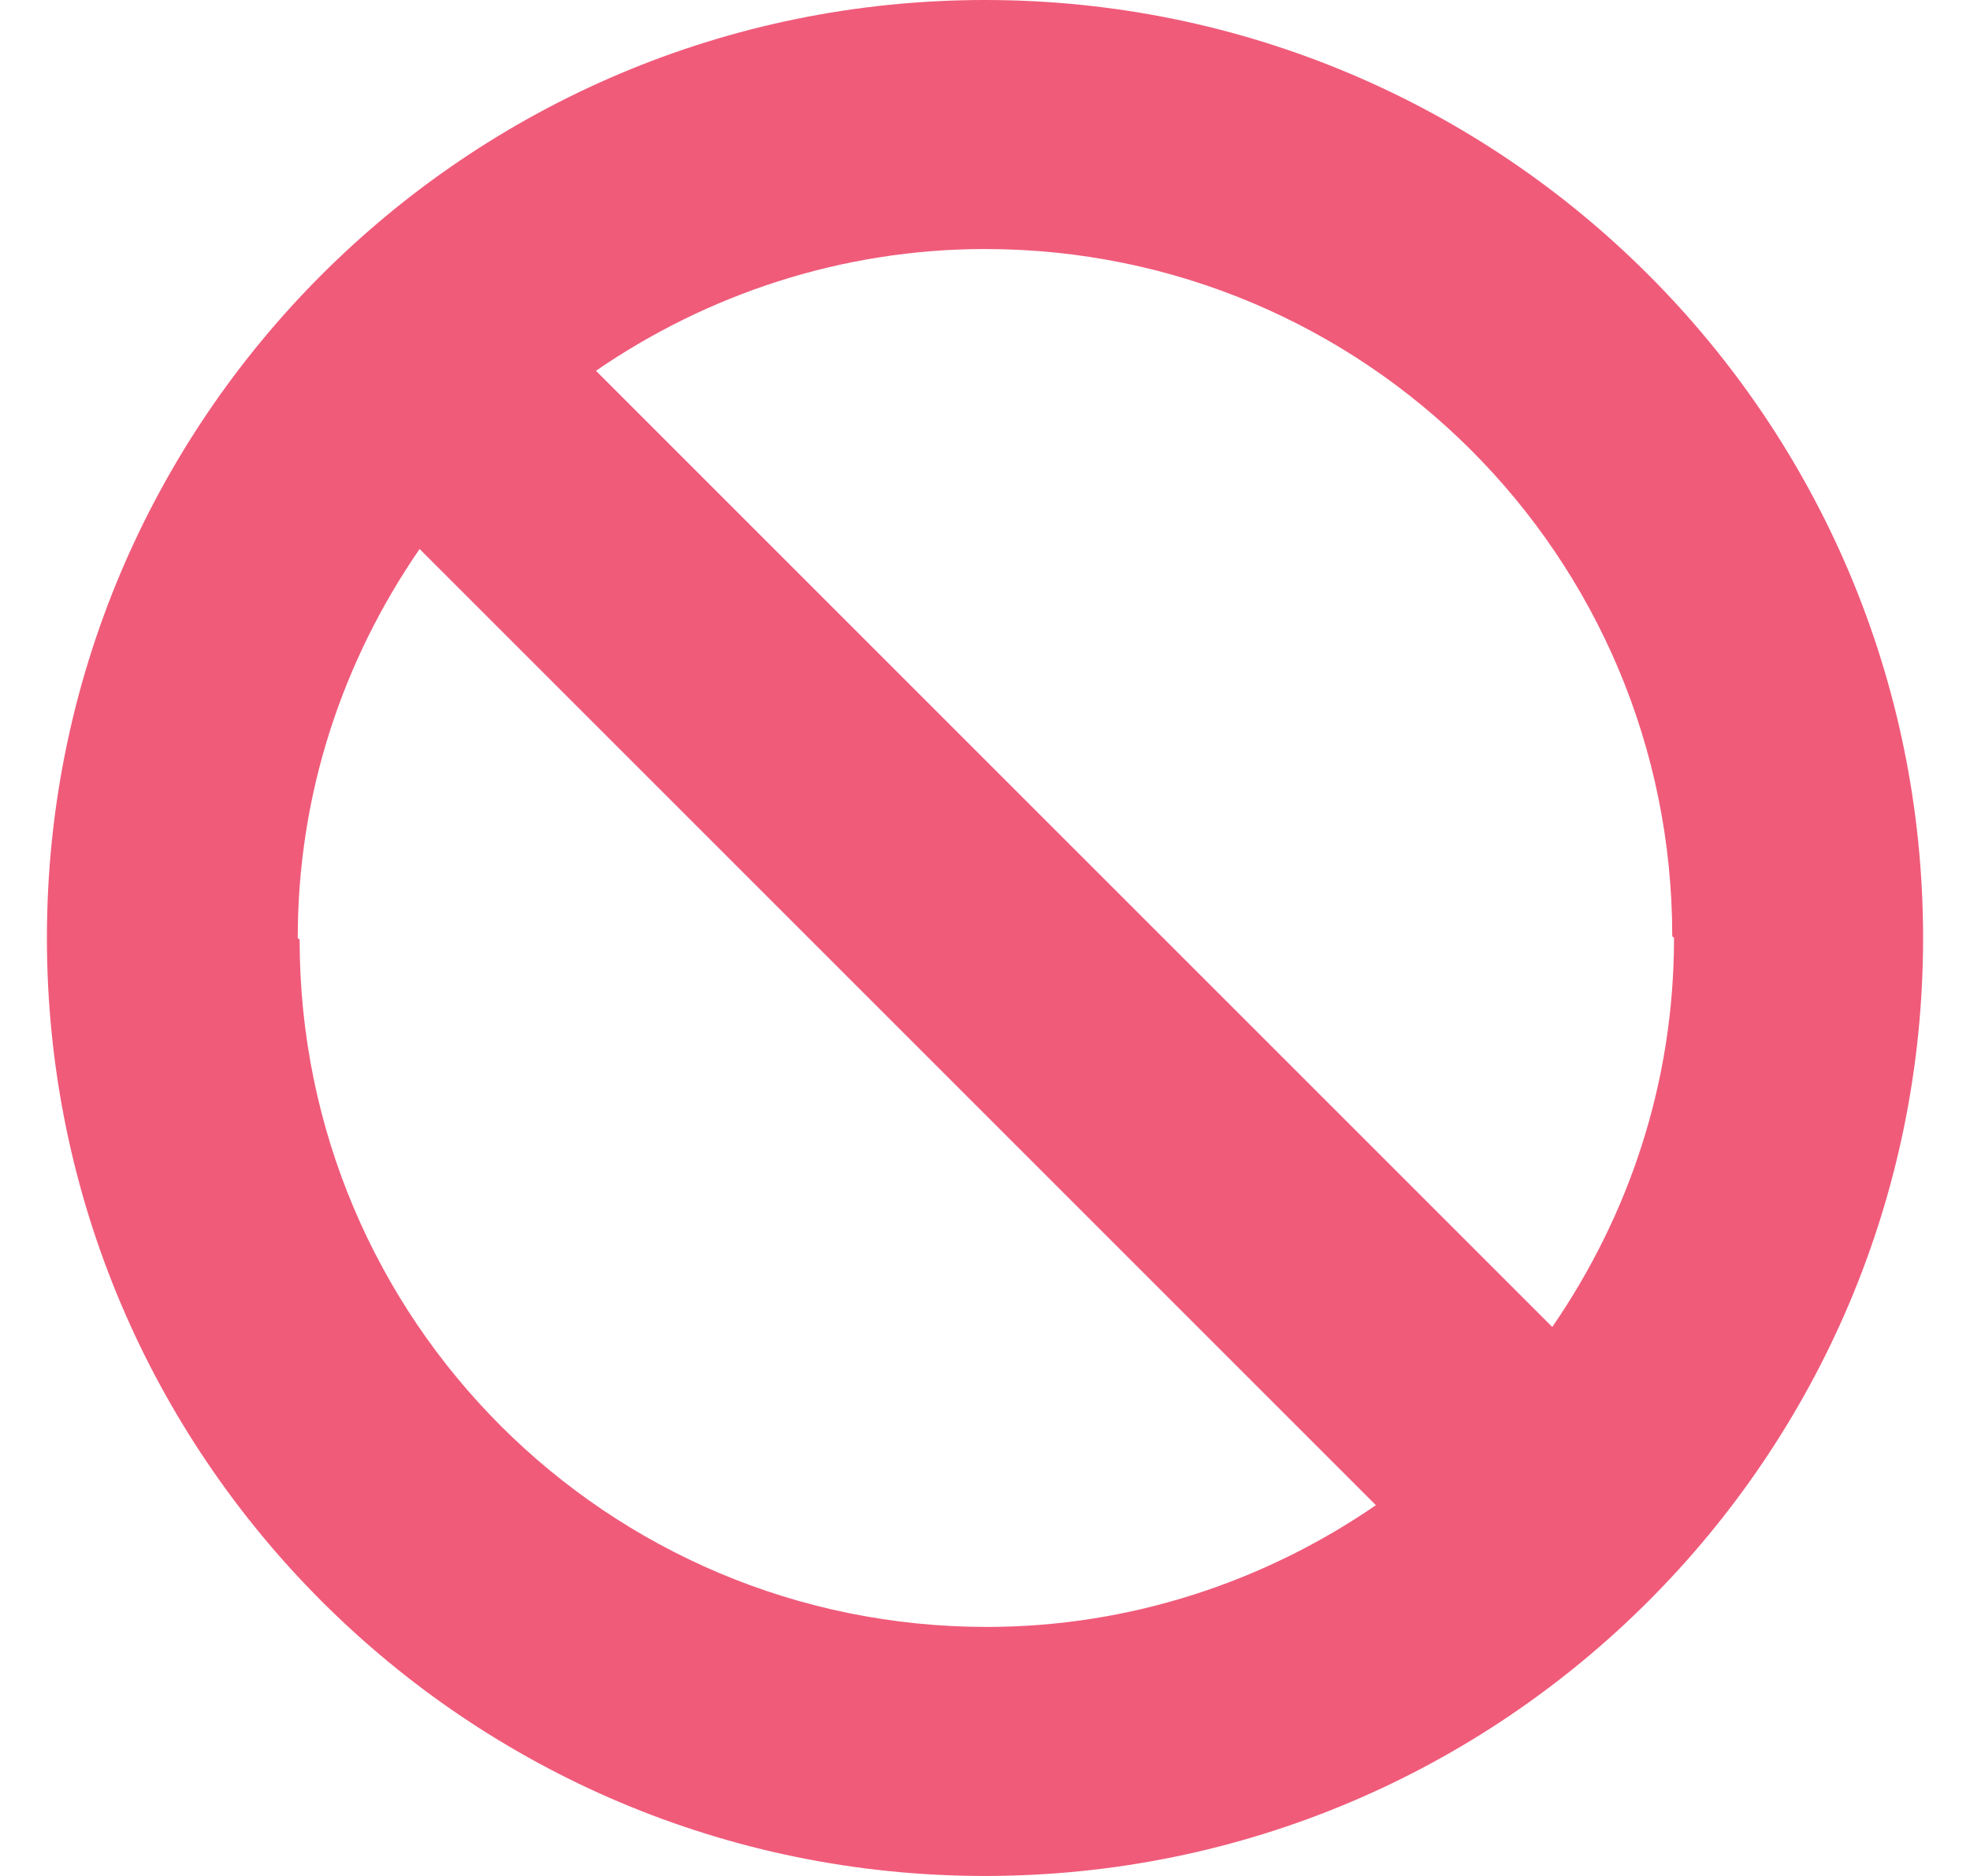
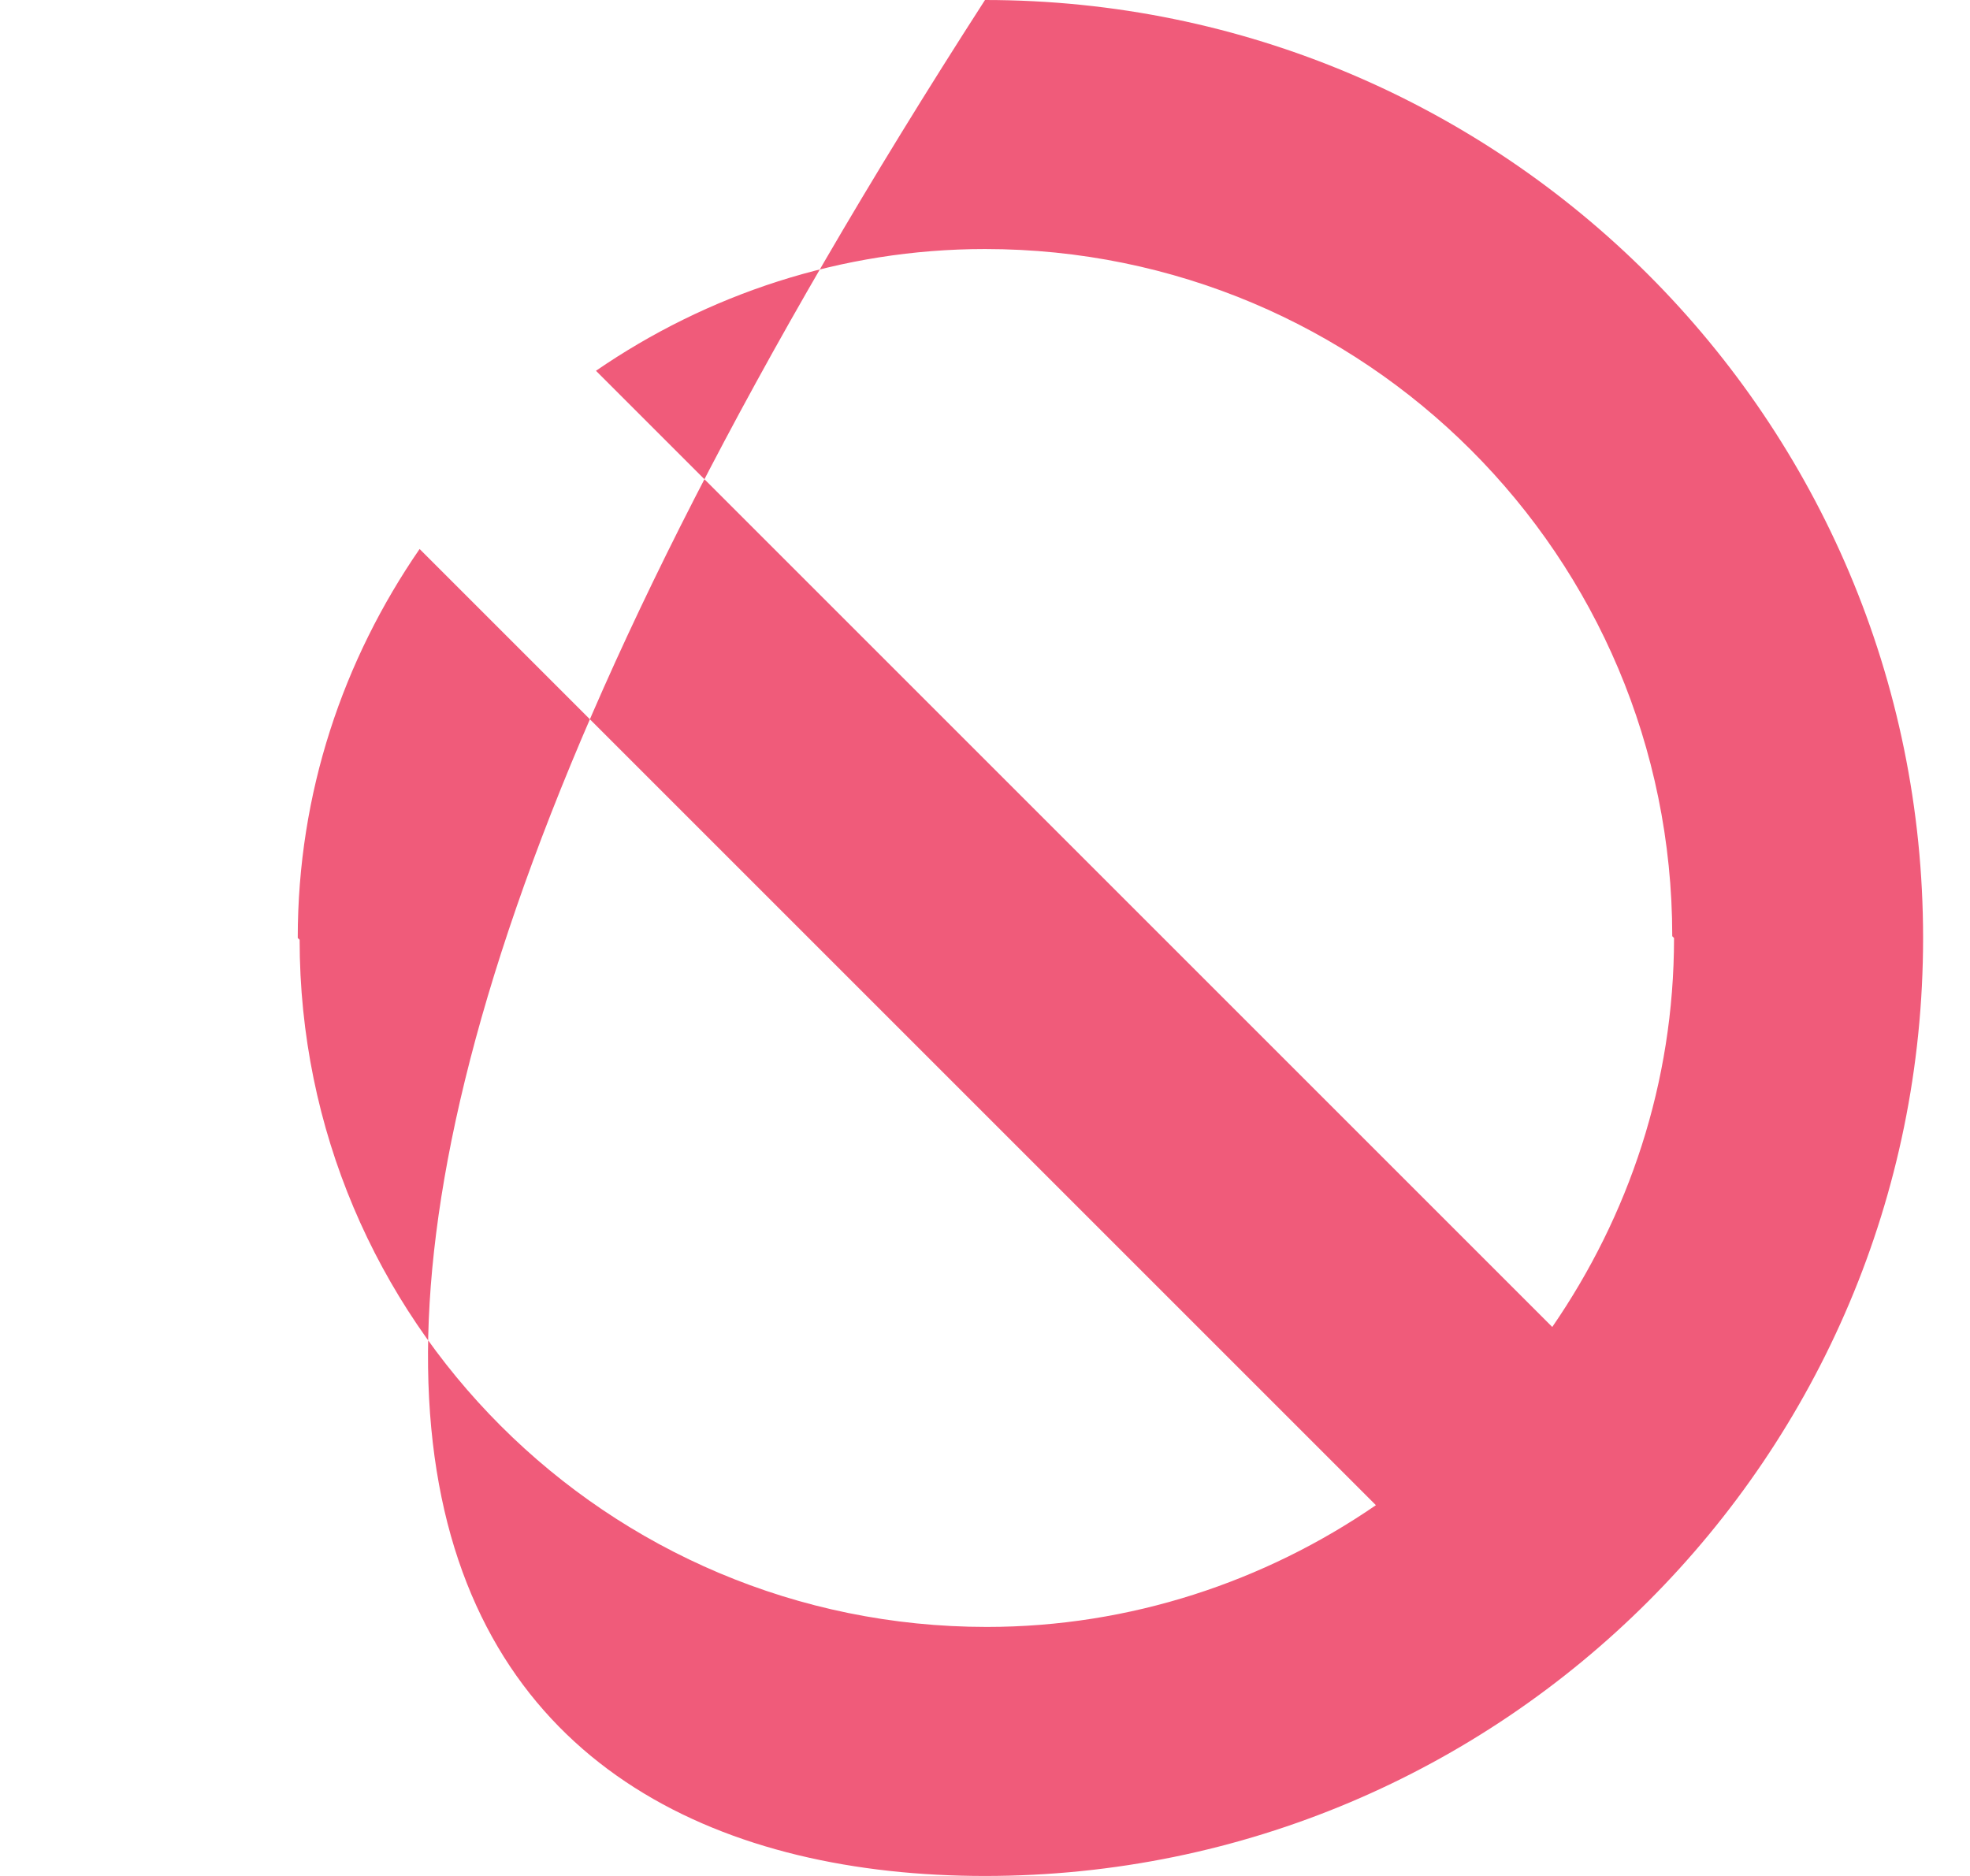
<svg xmlns="http://www.w3.org/2000/svg" width="21" height="20" viewBox="0 0 21 20" fill="none">
-   <path id="Vector" d="M3.174 10C3.174 8.45 3.659 7.035 4.473 5.853L14.667 16.047C13.485 16.86 12.05 17.345 10.519 17.345C6.469 17.345 3.194 14.07 3.194 10.019L3.174 10ZM17.845 10C17.845 11.55 17.36 12.965 16.547 14.147L6.353 3.953C7.535 3.14 8.969 2.655 10.5 2.655C14.55 2.655 17.826 5.93 17.826 9.981L17.845 10ZM10.5 0C4.977 0 0.5 4.477 0.5 10C0.5 15.523 4.977 20 10.5 20C16.023 20 20.5 15.523 20.5 10C20.5 4.477 16.023 0 10.5 0Z" fill="#F05B7A" />
+   <path id="Vector" d="M3.174 10C3.174 8.45 3.659 7.035 4.473 5.853L14.667 16.047C13.485 16.86 12.05 17.345 10.519 17.345C6.469 17.345 3.194 14.07 3.194 10.019L3.174 10ZM17.845 10C17.845 11.55 17.36 12.965 16.547 14.147L6.353 3.953C7.535 3.14 8.969 2.655 10.5 2.655C14.55 2.655 17.826 5.93 17.826 9.981L17.845 10ZM10.5 0C0.5 15.523 4.977 20 10.5 20C16.023 20 20.5 15.523 20.5 10C20.5 4.477 16.023 0 10.5 0Z" fill="#F05B7A" />
</svg>